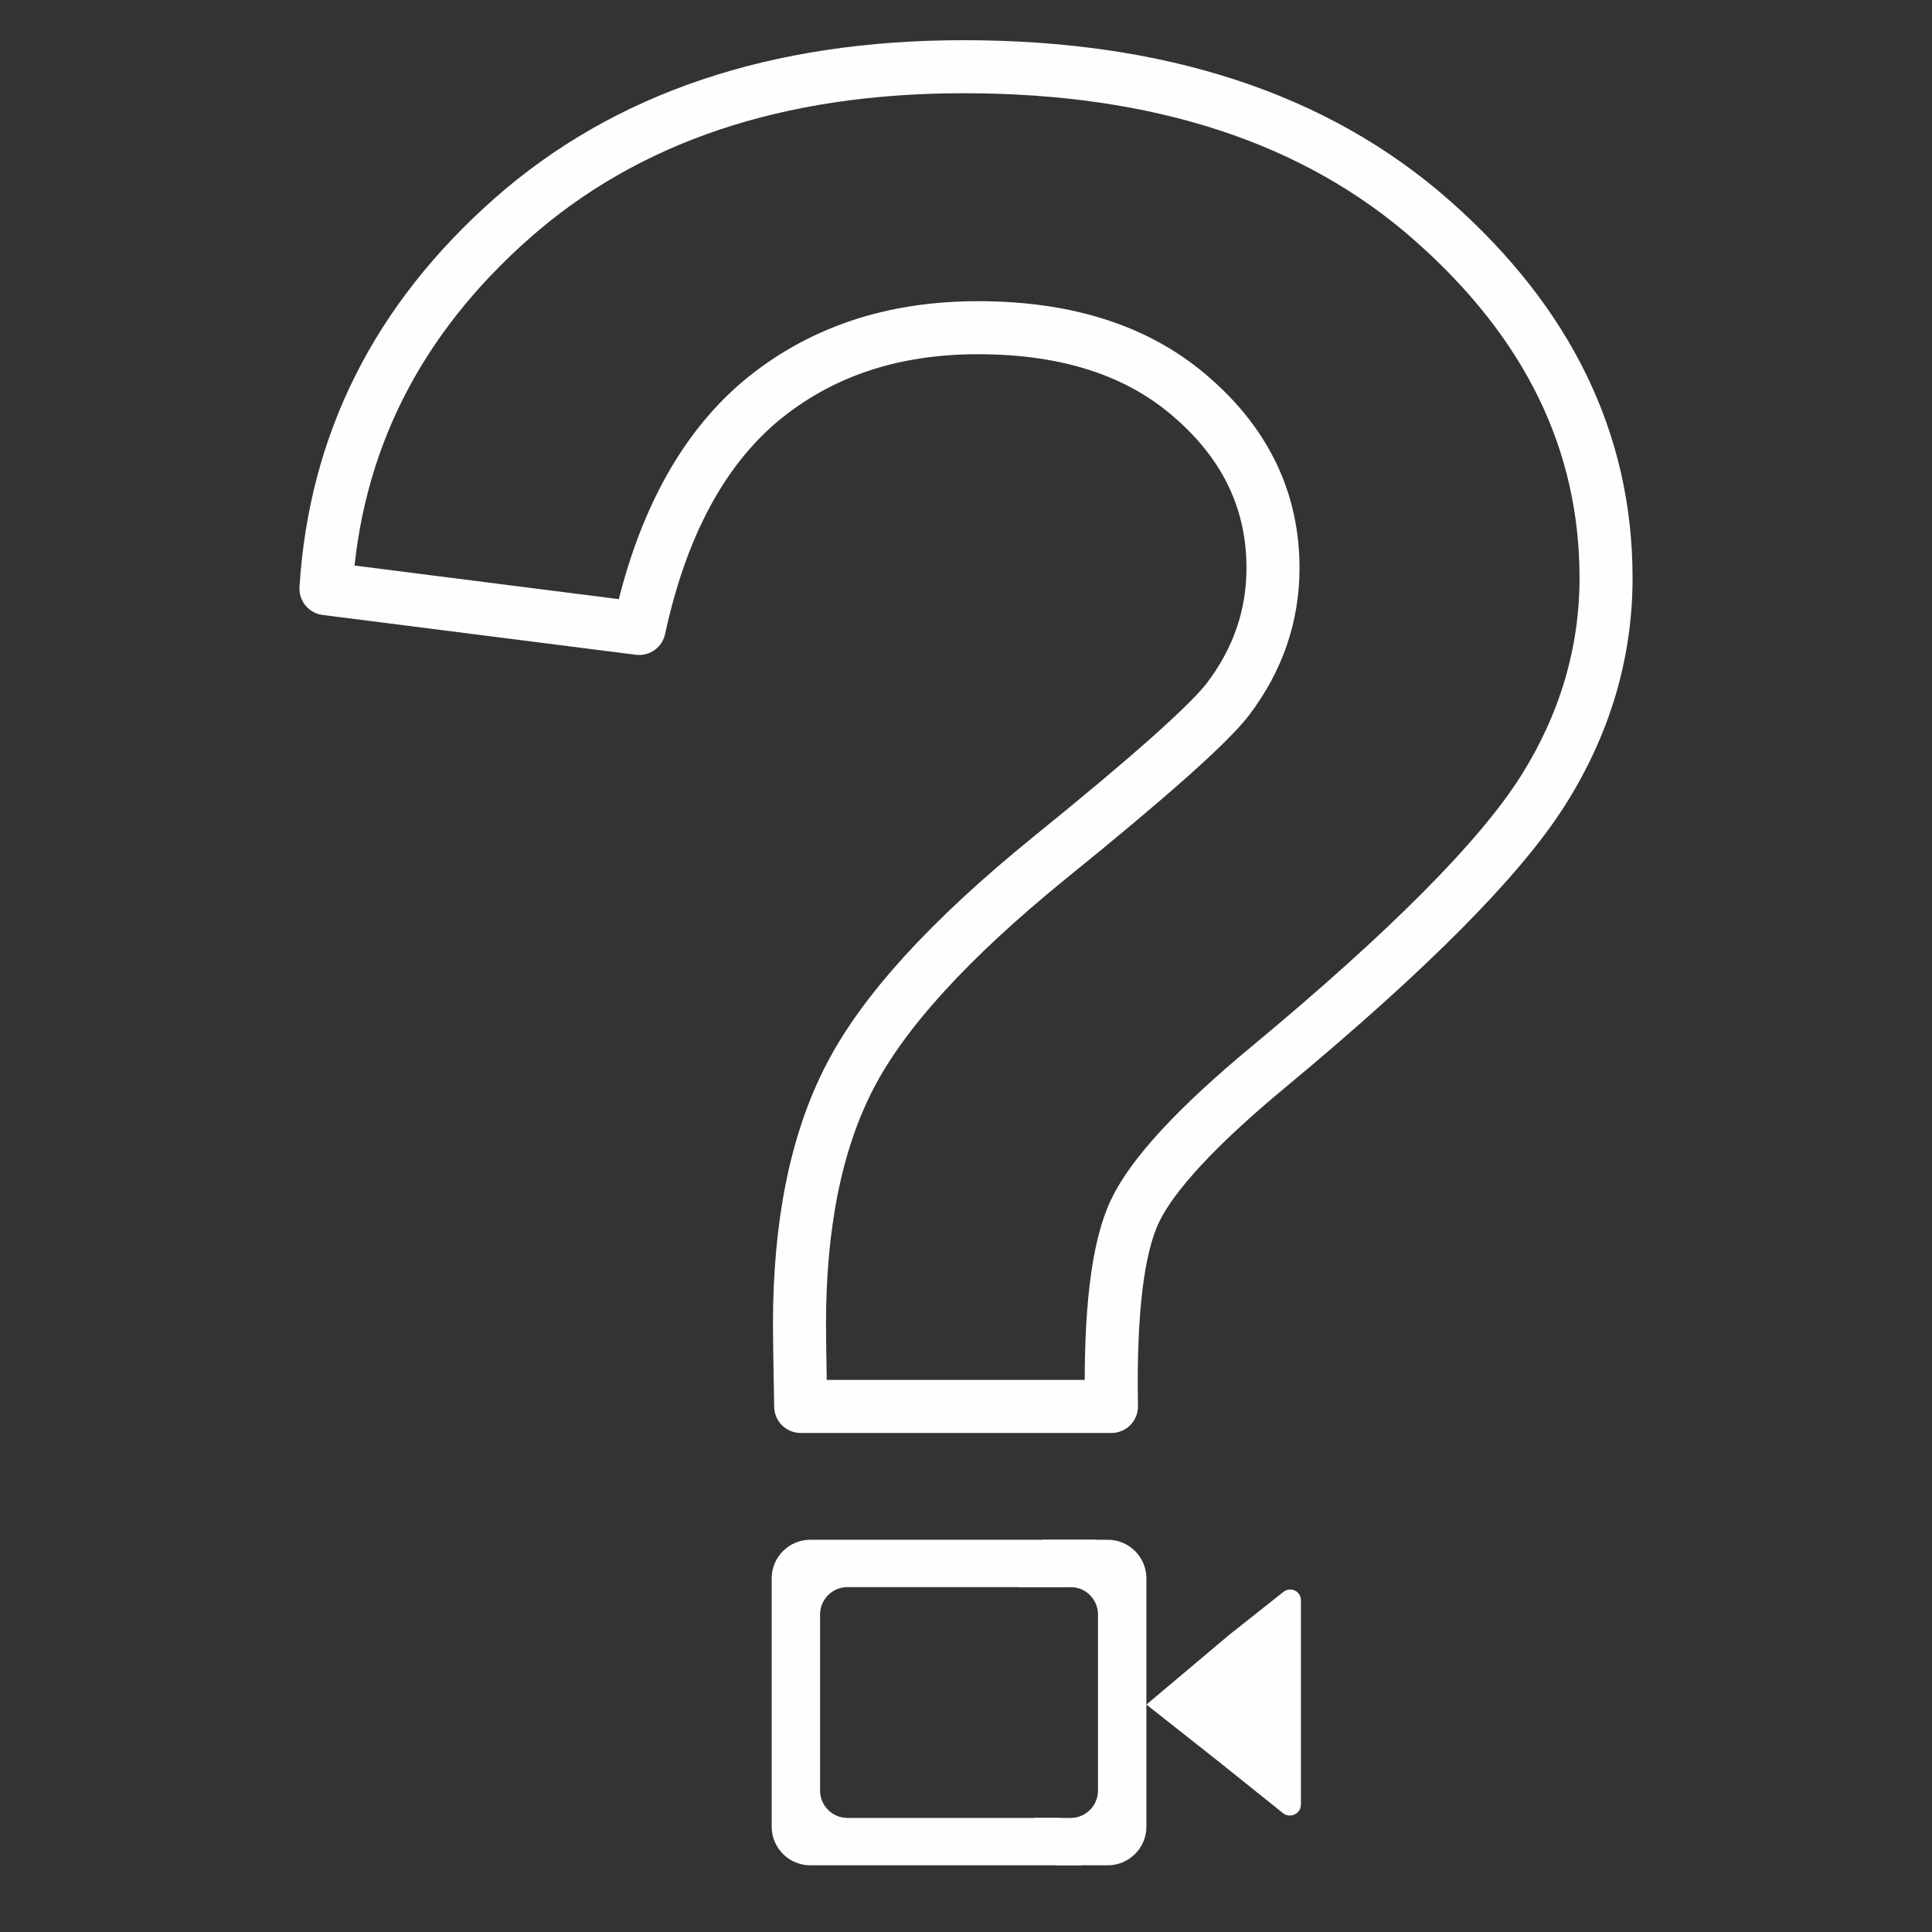
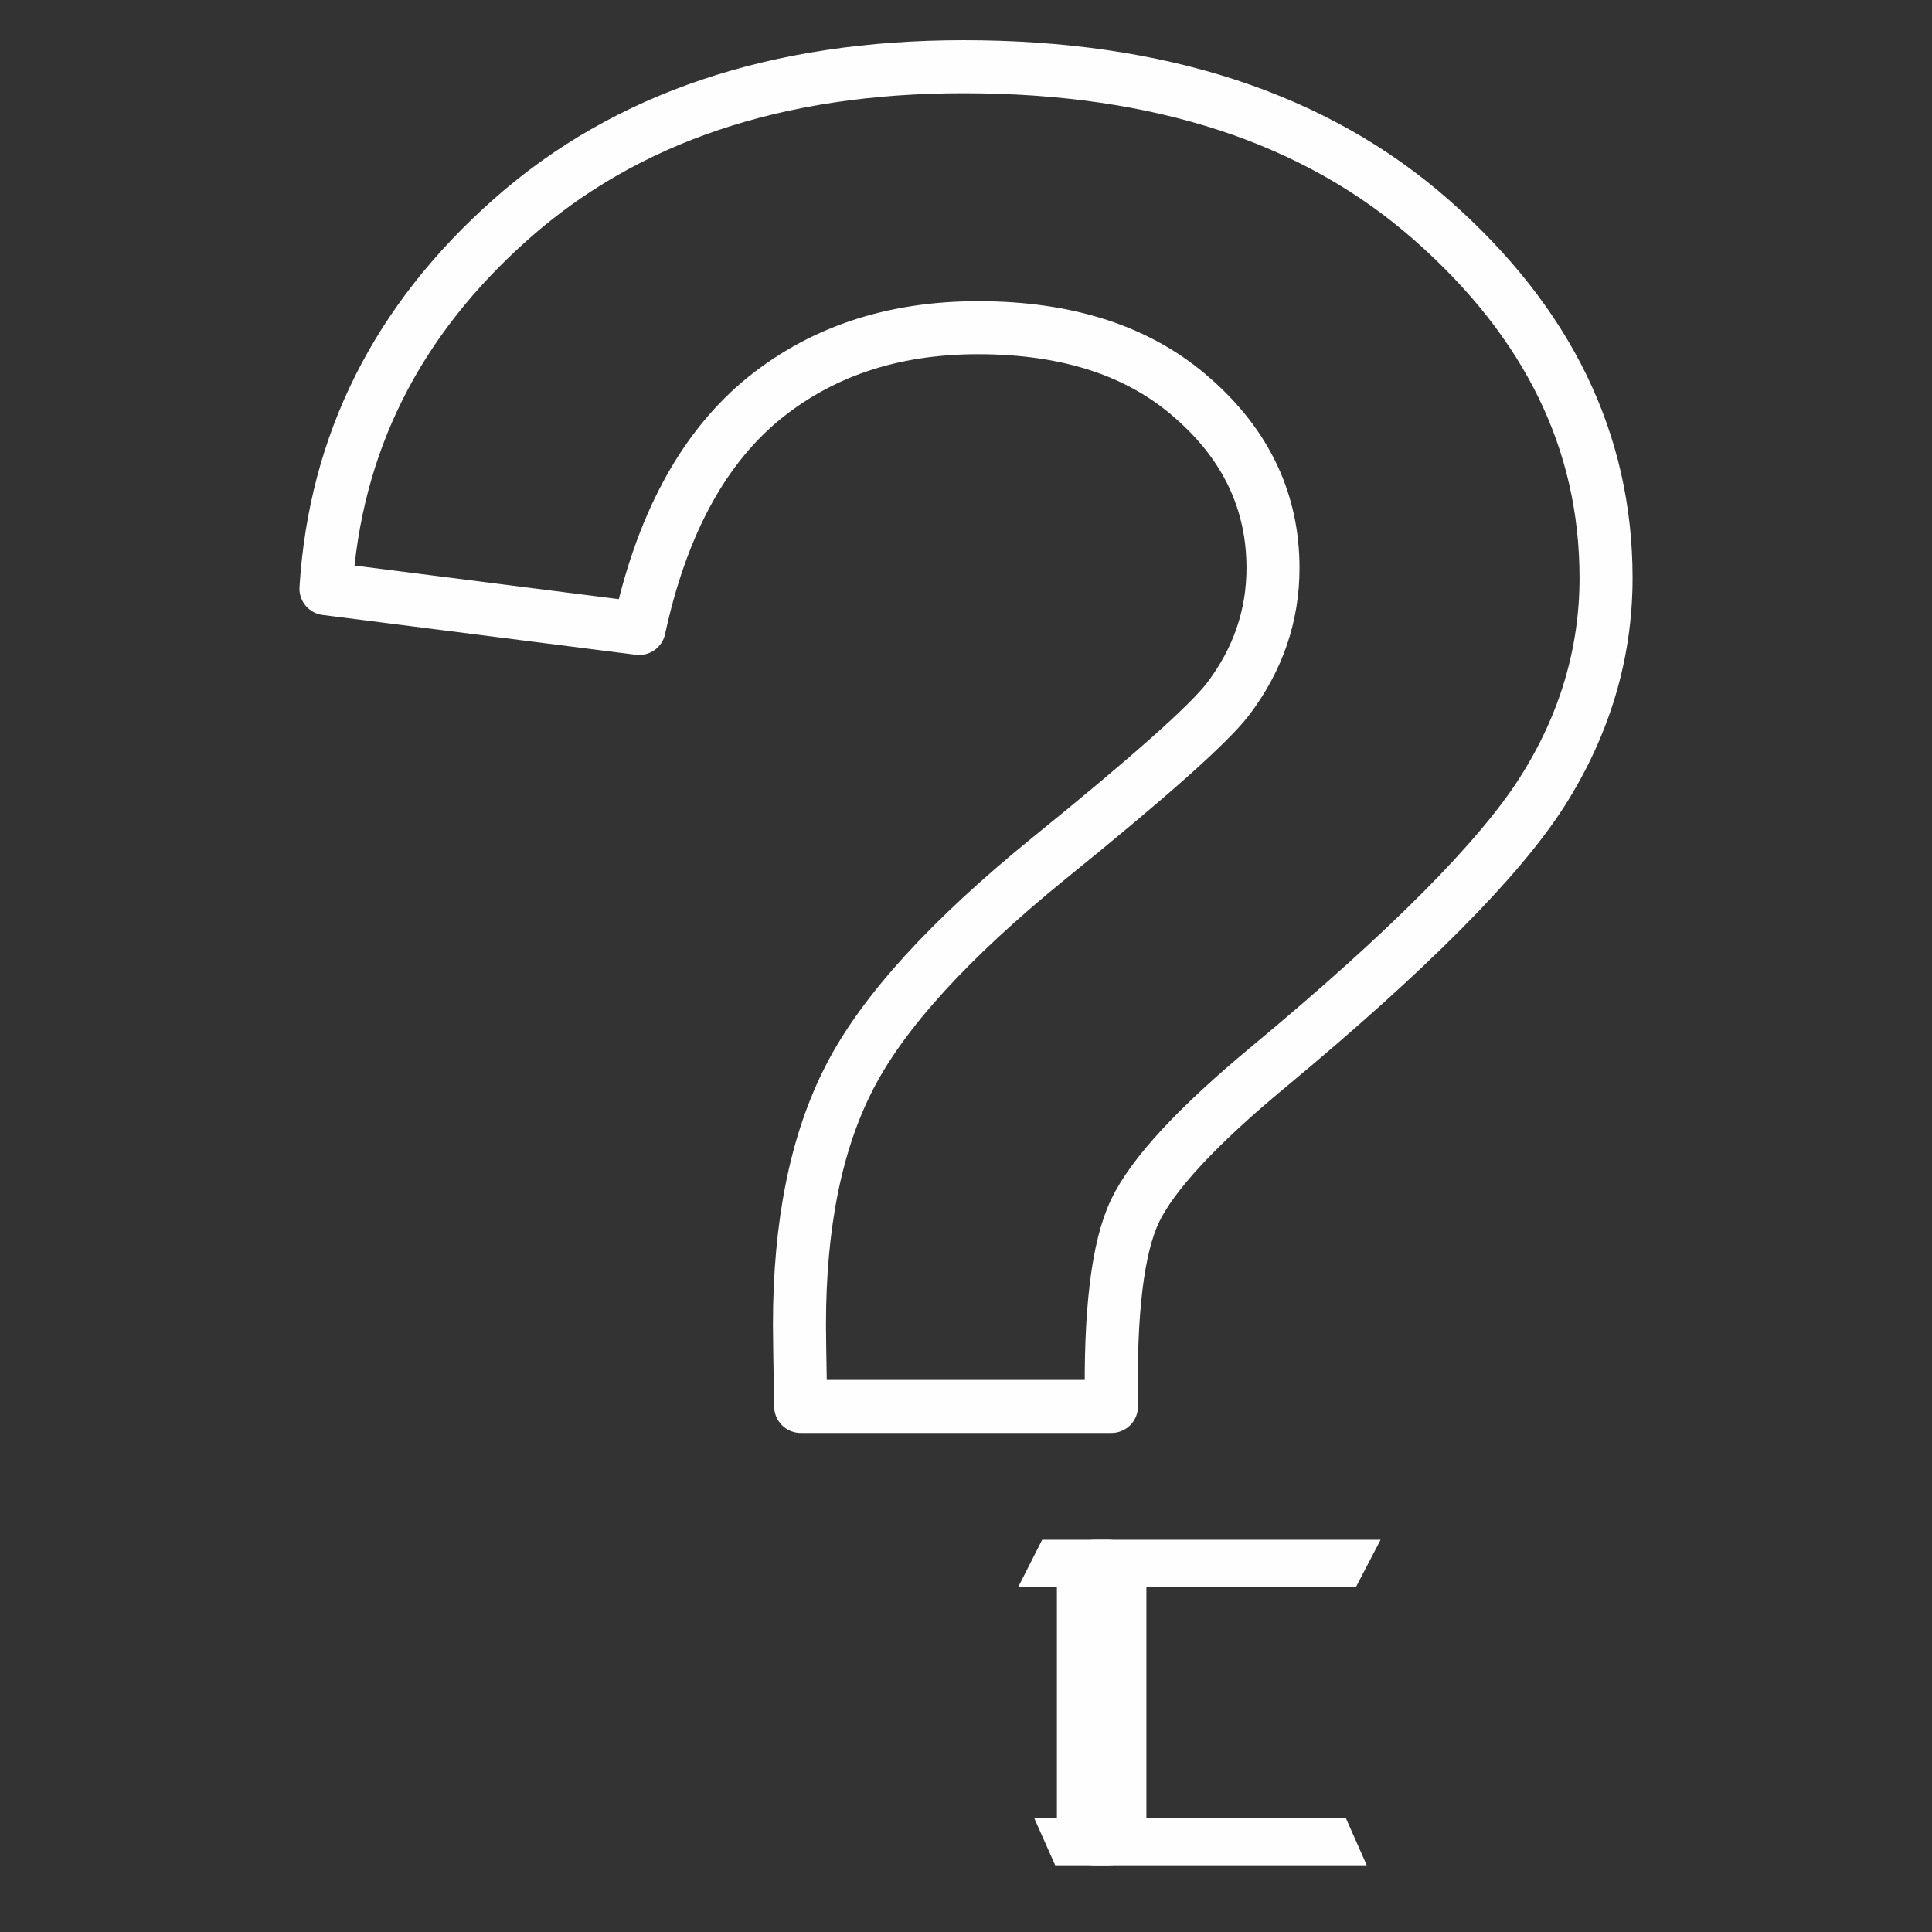
<svg xmlns="http://www.w3.org/2000/svg" xml:space="preserve" width="12.7mm" height="12.7mm" version="1.1" style="shape-rendering:geometricPrecision; text-rendering:geometricPrecision; image-rendering:optimizeQuality; fill-rule:evenodd; clip-rule:evenodd" viewBox="0 0 1269.98 1269.98">
  <rect x="0" y="0" width="1269.98" height="1269.98" fill="#333333" stroke="none" />
  <defs>
    <style type="text/css">
   
    .str0 {stroke:#FEFEFE;stroke-width:34.86;stroke-linecap:round;stroke-linejoin:round;stroke-miterlimit:22.926}
    .fil0 {fill:none;fill-rule:nonzero}
    .fil1 {fill:#FEFEFE}
   
  </style>
  </defs>
  <g id="Layer_x0020_1">
    <g id="_3020355691760">
      <g>
        <path class="fil0 str0" d="M730.6 924.51l-204.28 0c-0.53,-29.39 -0.8,-47.11 -0.8,-53.65 0,-65.92 10.91,-120.1 32.95,-162.82 21.81,-42.51 65.36,-90.43 131,-143.8 65.63,-53.09 104.85,-87.96 117.63,-104.55 19.88,-26.17 29.69,-55.03 29.69,-86.33 0,-43.31 -17.42,-80.61 -52.54,-111.4 -34.88,-31.02 -81.98,-46.55 -141.36,-46.55 -57.19,0 -104.83,16.34 -143.49,48.74 -38.4,32.68 -64.82,82.23 -79.25,148.96l-205.88 -26.17c5.99,-95.56 46.59,-176.44 121.99,-243.15 75.46,-66.73 174.57,-99.94 297.11,-99.94 129.09,0 231.75,33.77 307.98,101.04 76.25,67.23 114.37,145.42 114.37,234.98 0,49.3 -13.89,96.41 -41.91,140.51 -28.05,44.13 -87.71,104.32 -179.48,180.55 -47.37,39.22 -76.79,71.08 -88.22,95.06 -11.45,23.95 -16.61,66.7 -15.51,128.52z" />
      </g>
-       <path class="fil1" d="M800.78 1157.73l-6.51 -5.14 -6.32 -4.99 -11.68 -9.22 -22.68 -17.9 54.36 -45.78 35.45 -28.08c4.73,-3.97 11.75,-0.87 11.75,5.31l0 134.23c0,6.18 -7.24,9.52 -11.97,5.55l-42.4 -33.98z" />
-       <path class="fil1" d="M720.05 1012.15l-187.48 0c-13.91,0 -25.31,11.4 -25.31,25.3l0 163.37c0,13.9 11.39,25.31 25.31,25.31l178.36 0 -13.77 -31.13 -140.14 0c-9.86,0 -17.95,-8.08 -17.95,-17.94l0 -115.84c0,-9.87 8.08,-17.95 17.95,-17.95l146.79 0 16.24 -31.12z" />
+       <path class="fil1" d="M720.05 1012.15c-13.91,0 -25.31,11.4 -25.31,25.3l0 163.37c0,13.9 11.39,25.31 25.31,25.31l178.36 0 -13.77 -31.13 -140.14 0c-9.86,0 -17.95,-8.08 -17.95,-17.94l0 -115.84c0,-9.87 8.08,-17.95 17.95,-17.95l146.79 0 16.24 -31.12z" />
      <path class="fil1" d="M685.06 1012.15l43.19 0c13.92,0 25.31,11.39 25.31,25.31l0 163.36c0,13.91 -11.39,25.31 -25.31,25.31l-34.64 0 -13.82 -31.13 24.02 0c9.86,0 17.94,-8.08 17.94,-17.95l0 -115.83c0,-9.87 -8.08,-17.95 -17.94,-17.95l-34.53 0 15.78 -31.12z" />
    </g>
  </g>
</svg>